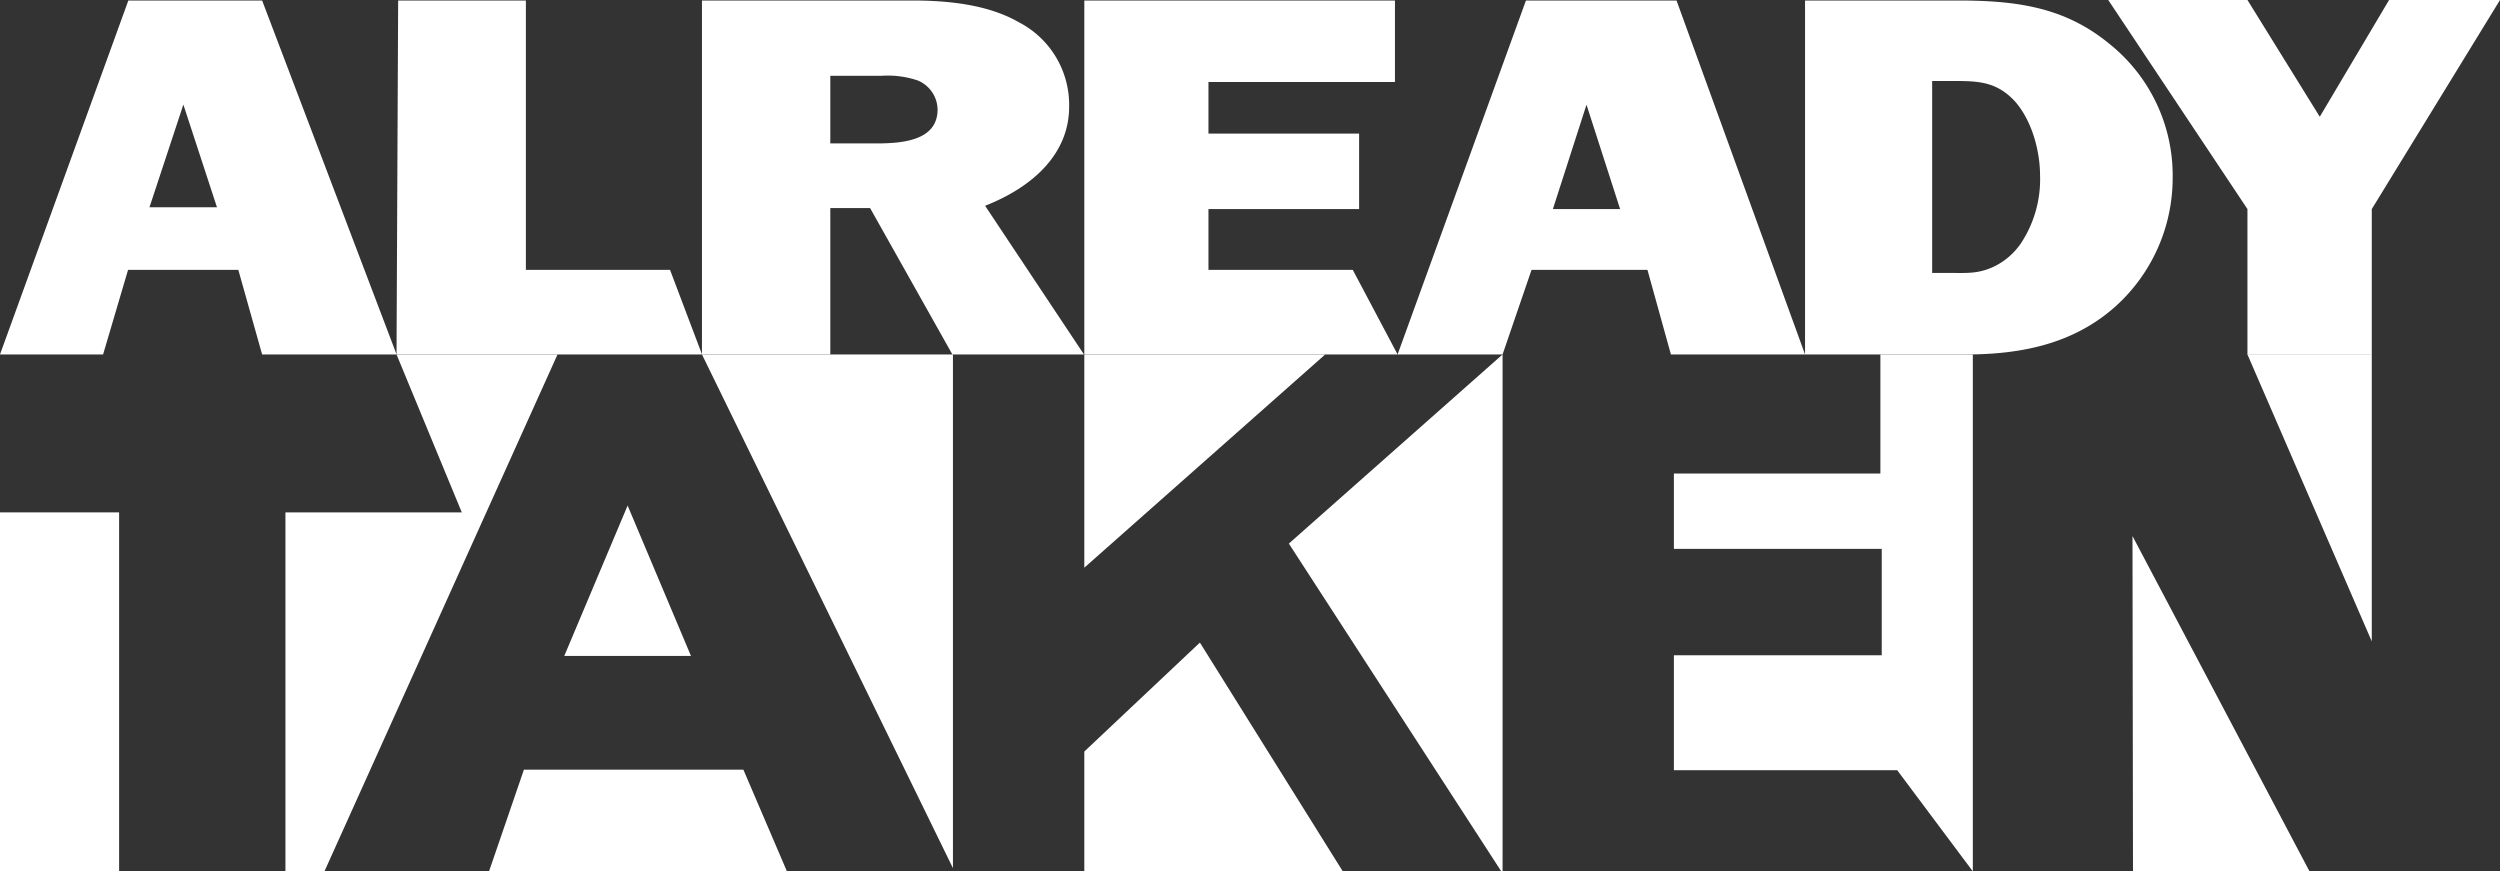
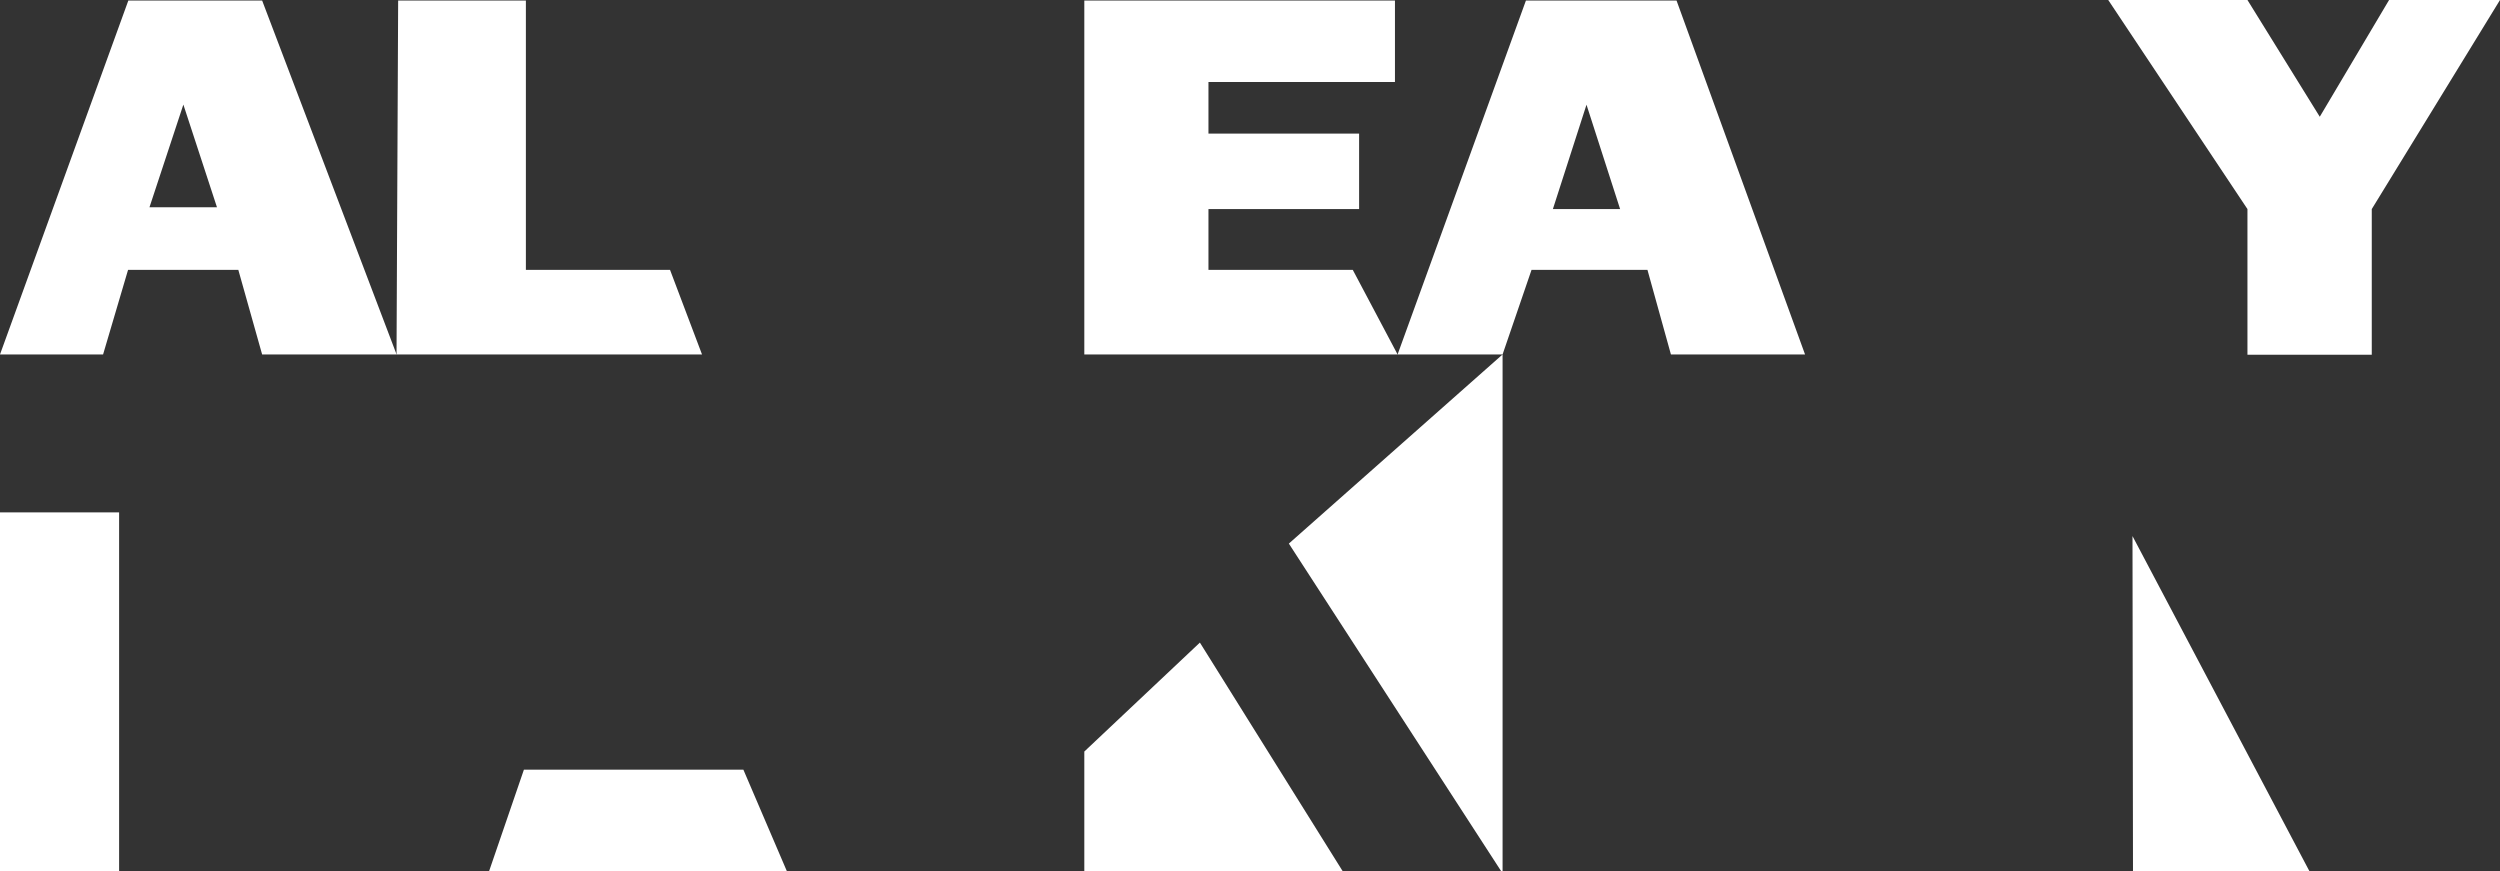
<svg xmlns="http://www.w3.org/2000/svg" width="446.25" height="155.54" viewBox="0 0 446.25 155.54">
  <rect x="0" y="0" width="446.25" height="155.54" fill="#333333" stroke="none" />
  <defs>
    <style>.cls-1{fill:#fff;}</style>
  </defs>
  <title>logo4</title>
  <g id="Layer_2" data-name="Layer 2">
    <g id="Layer_1-2" data-name="Layer 1">
      <polygon class="cls-1" points="193.55 134.15 193.55 155.54 239.69 155.54 214.18 114.7 193.55 134.15" />
-       <polygon class="cls-1" points="100.72 117.09 123.34 117.09 112.03 90.24 100.72 117.09" />
      <polygon class="cls-1" points="93.52 137.38 87.29 155.54 140.47 155.54 132.69 137.38 93.52 137.38" />
      <rect class="cls-1" y="91.46" width="21.26" height="64.07" />
      <polygon class="cls-1" points="267.98 155.54 268.21 155.54 268.21 63.27 230.06 97.03 267.98 155.54" />
      <polygon class="cls-1" points="380.74 155.54 412.25 155.54 380.65 95.69 380.74 155.54" />
-       <polygon class="cls-1" points="401.17 63.27 423.36 114.48 423.36 63.27 445.35 63.27 445.35 63.27 70.78 63.27 82.43 91.46 50.95 91.46 50.95 155.54 57.91 155.54 99.52 63.27 125.3 63.27 170.1 154.96 170.1 63.27 193.55 63.27 193.55 101.33 236.55 63.27 268.21 63.27 335.65 63.27 335.65 84.52 298.79 84.52 298.79 97.97 335.89 97.97 335.89 116.97 298.79 116.97 298.79 137.48 338.65 137.48 352.15 155.54 352.15 63.27 401.17 63.27" />
    </g>
    <g id="alreay">
      <path class="cls-1" d="M125.31,63.27H70.78L71.07.09h22.8V48.17H119.6Z" />
-       <path class="cls-1" d="M148.21,63.27H125.3V.09h37.54c6.45,0,13.55.73,19,3.87a16.59,16.59,0,0,1,9,15.1c0,8.29-6.31,14.26-15,17.67l17.65,26.54H170L155.31,37.14h-7.1Zm0-37.67h8.28c4.95,0,10.87-.64,10.87-6.08a5.72,5.72,0,0,0-3.55-5.16,16.79,16.79,0,0,0-6.46-.83h-9.14Z" />
      <path class="cls-1" d="M249.47,63.27H193.55V.09H249V14.64H215.71v9.21H242.6V37.32H215.71V48.17h25.76Z" />
      <path class="cls-1" d="M294.07,48.17H273.38l-5.17,15.1H249.47L272.38.09h26.88L322.2,63.27H298.26Zm-4.88-10.85-6-18.63-6,18.63Z" />
-       <path class="cls-1" d="M322.2.09h27.21c10.65,0,19.15,1.19,27.11,7.73a30.09,30.09,0,0,1,11.3,24A30.85,30.85,0,0,1,377.6,54.71c-7.32,6.53-16.46,8.56-26.68,8.56H322.2Zm25.92,48.63c3,0,4.95.18,7.75-1.11a12.33,12.33,0,0,0,4.84-4.14,20.71,20.71,0,0,0,3.44-12.16c0-4.24-1.4-9.76-4.52-13.26-3.55-3.78-7-3.59-12.15-3.59h-2.59V48.72Z" />
      <path class="cls-1" d="M42.54,48.17H22.86L18.4,63.27H0L22.91.09H46.79l24,63.18h-24ZM38.73,37l-6-18.33L26.68,37Z" />
      <path class="cls-1" d="M423.36,37.32v26H401.17v-26L376.32,0h24.85l12.91,20.84L426.45,0h19.8Z" />
    </g>
  </g>
</svg>